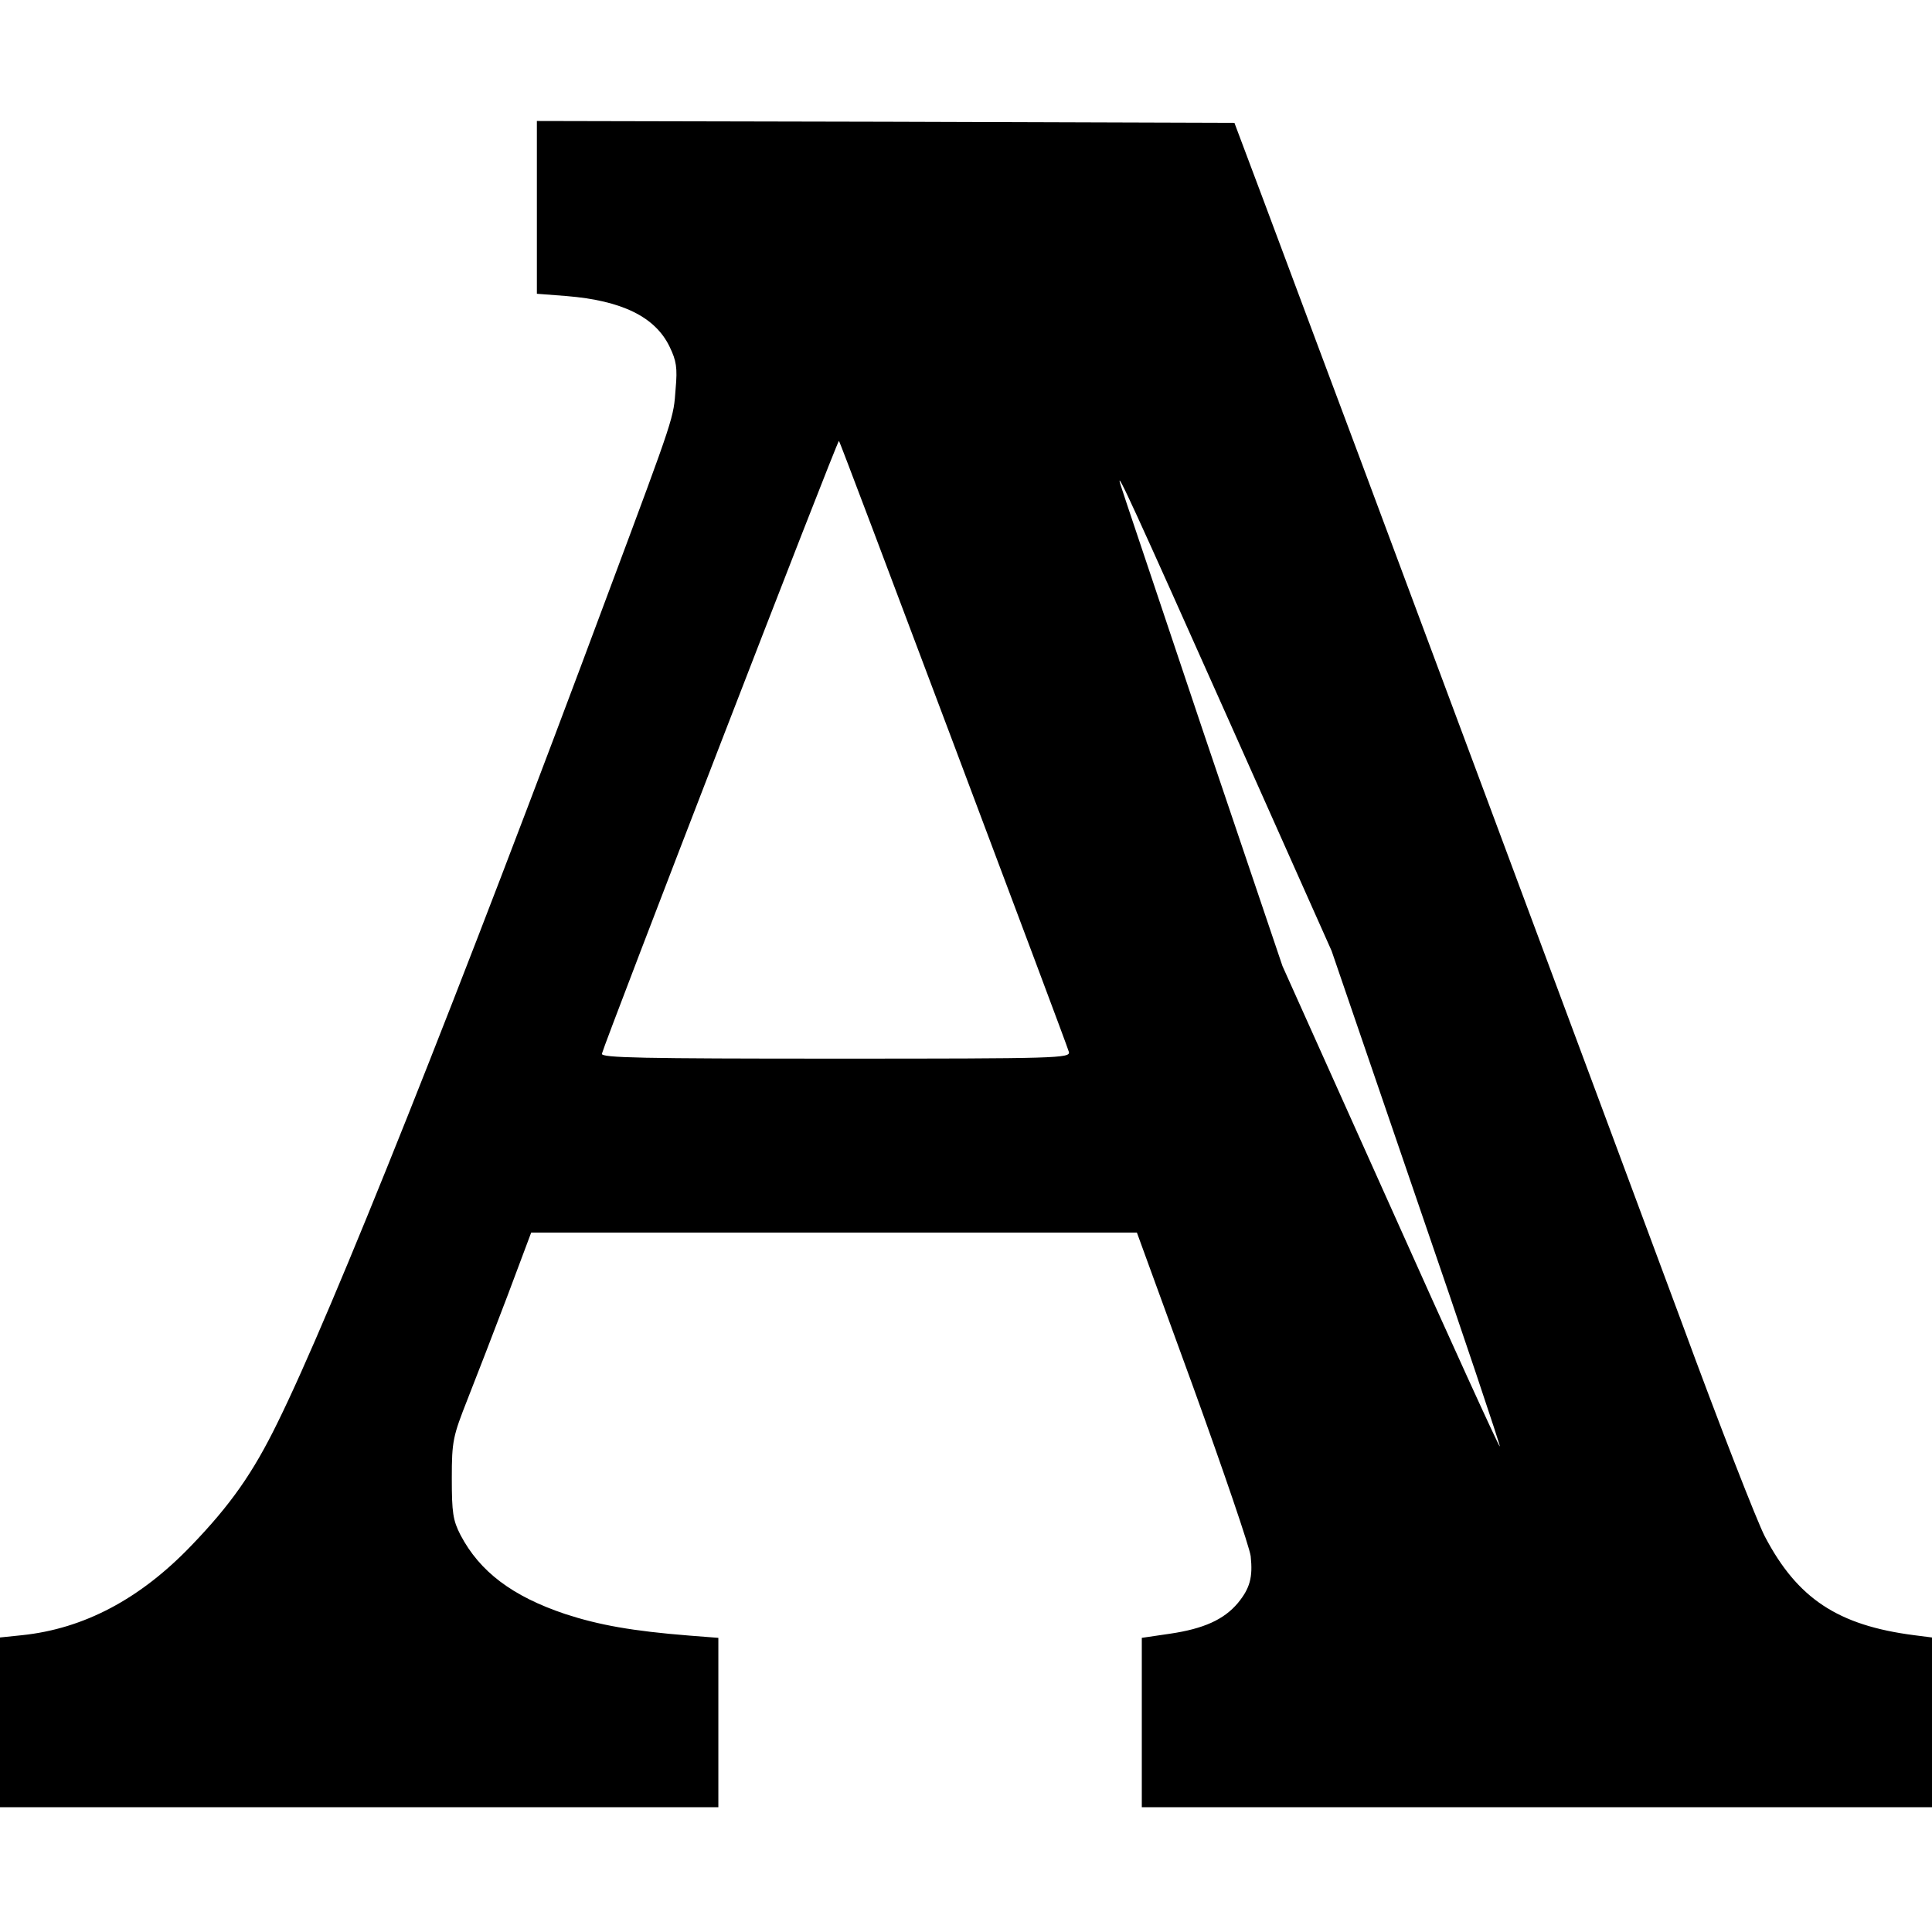
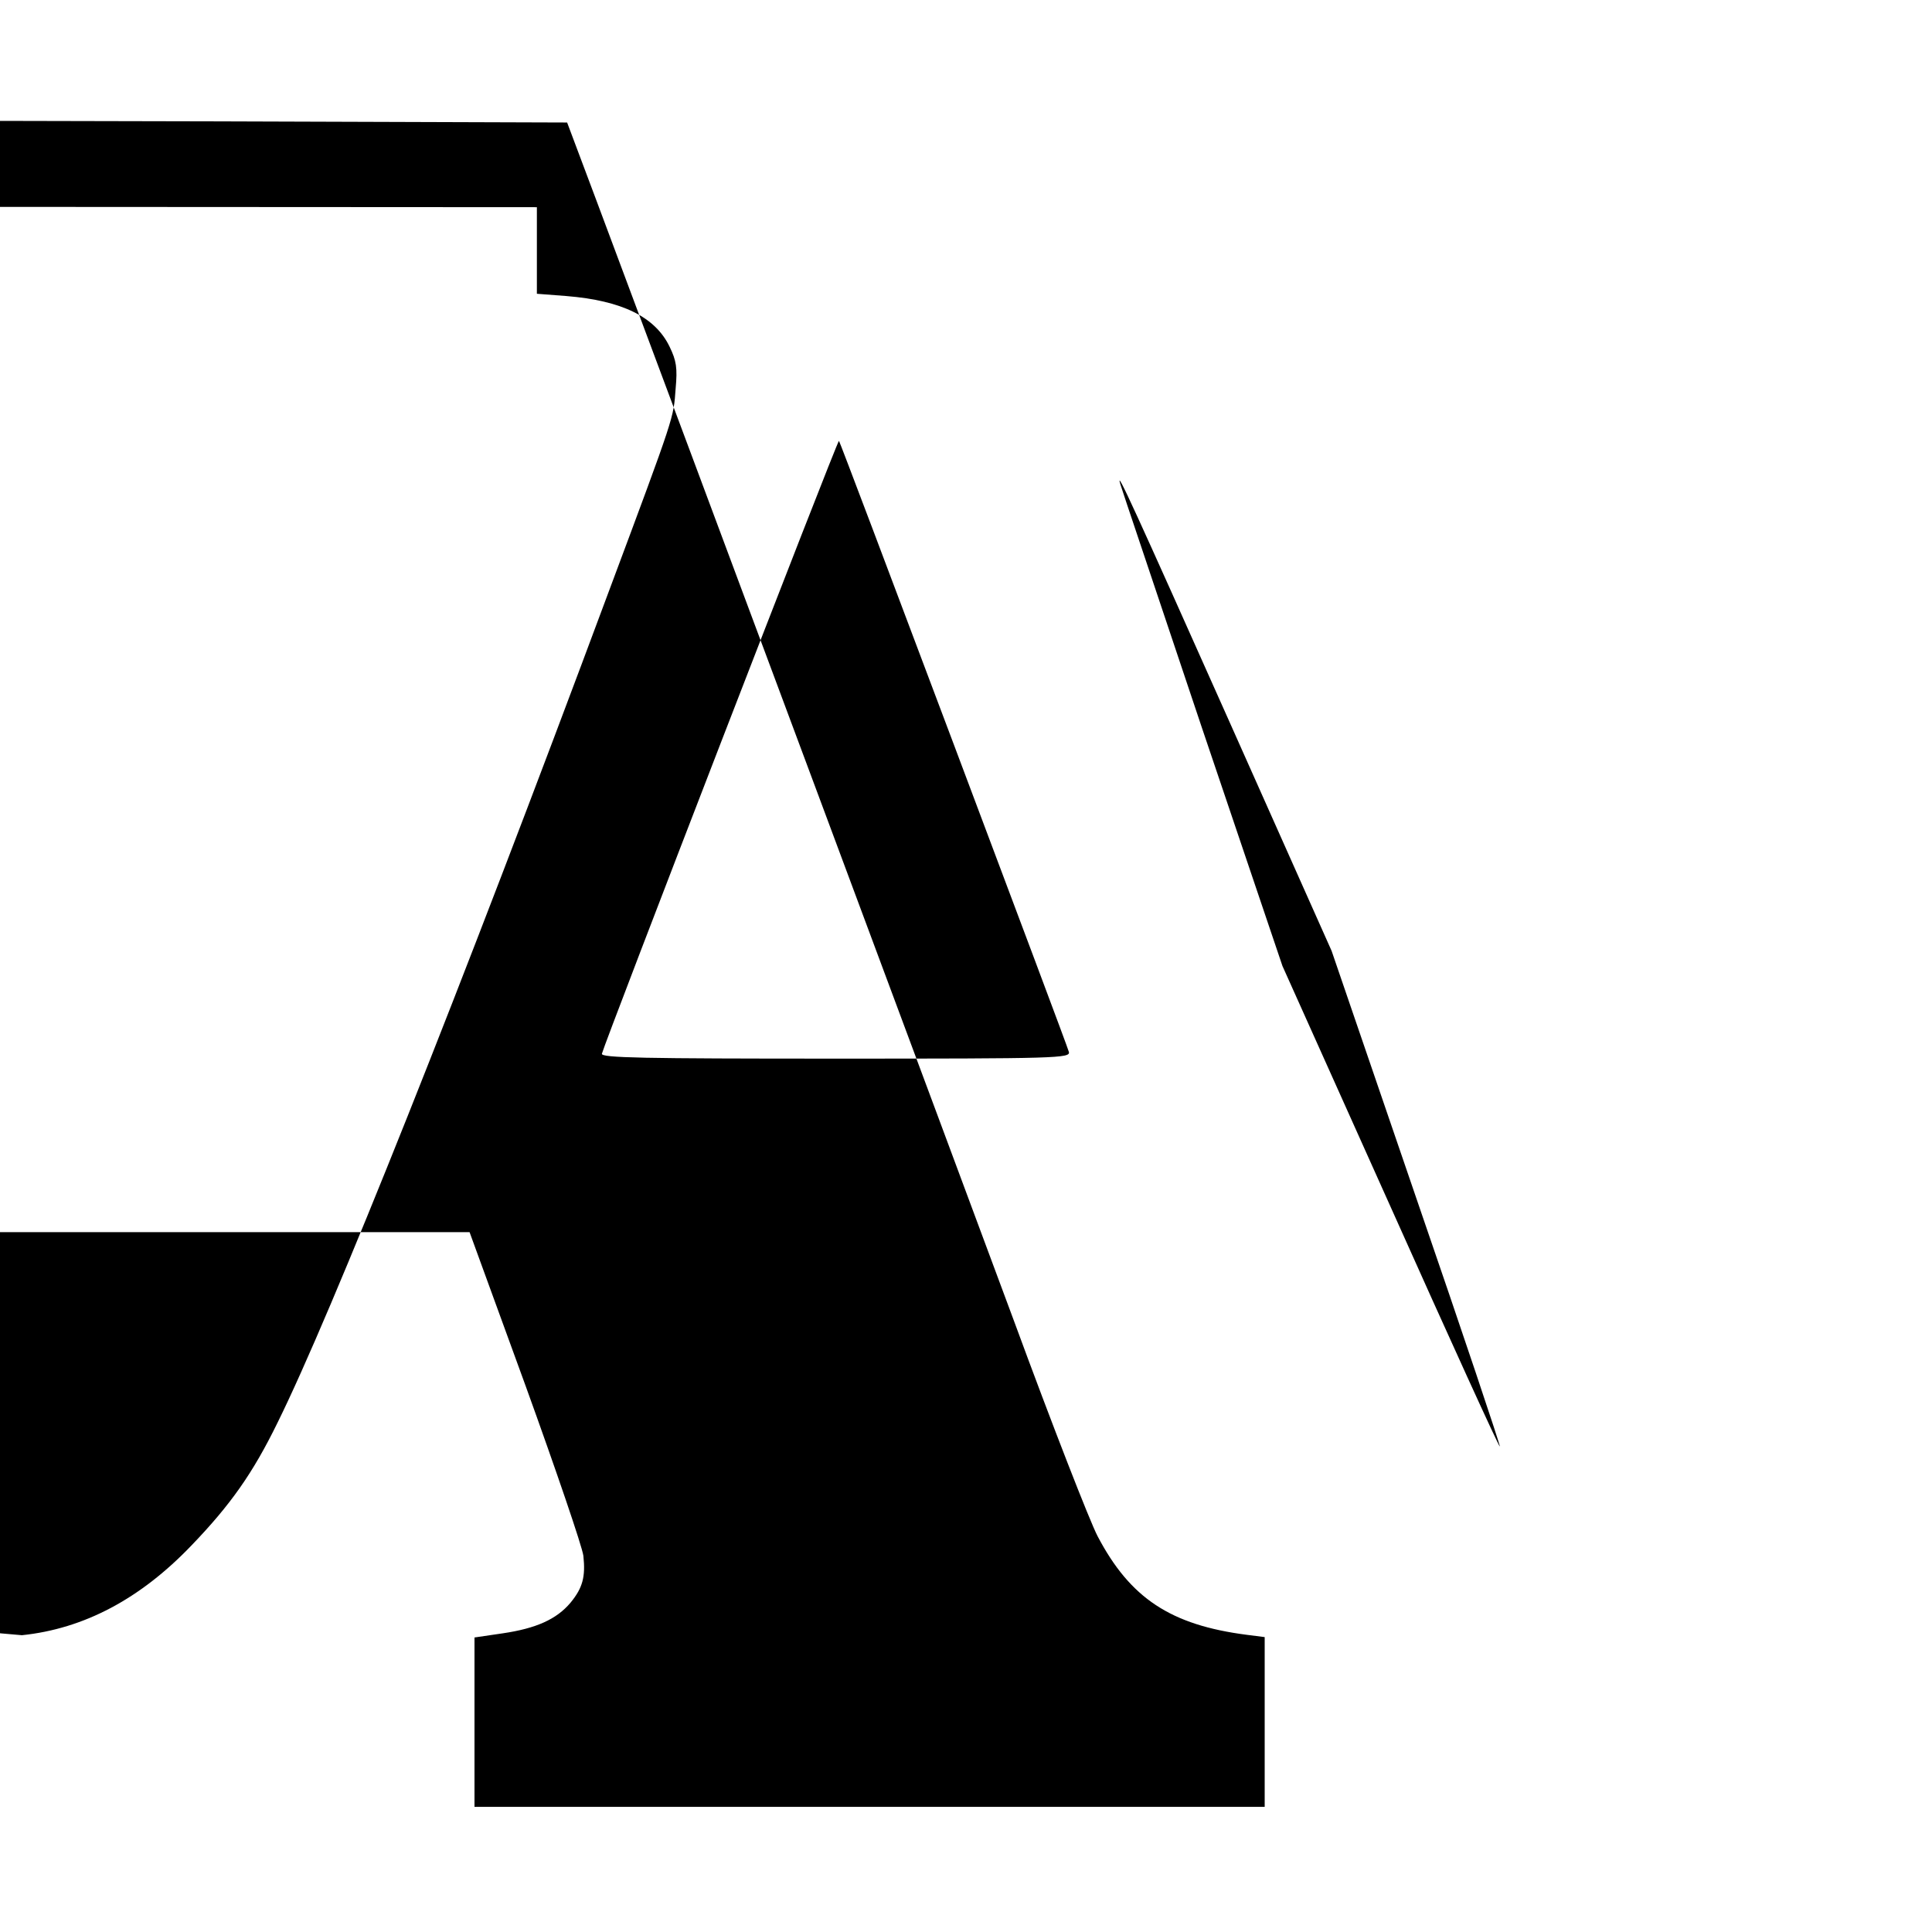
<svg xmlns="http://www.w3.org/2000/svg" version="1.0" width="511pt" height="511pt" viewBox="0 0 511 511" preserveAspectRatio="xMidYMid meet">
  <g transform="translate(0,511) scale(0.1,-0.1)" fill="#000000" stroke="none">
-     <path d="M1420 4562 l0 -229 78 -6 c147 -12 235 -55 273 -134 18 -37 21 -56 16 -111 -6 -79 0 -63 -177 -537 -394 -1059 -733 -1909 -876 -2198 -65 -133 -124 -217 -228 -325 -135 -141 -284 -220 -448 -237 l-58 -6 0 -225 0 -224 950 0 950 0 0 224 0 224 -77 6 c-151 12 -239 28 -328 57 -140 47 -226 112 -277 209 -20 39 -23 59 -23 150 0 99 3 111 42 210 23 58 70 180 105 272 l63 168 801 0 801 0 148 -406 c81 -224 150 -426 153 -450 6 -56 -2 -85 -34 -124 -37 -44 -91 -68 -179 -81 l-75 -11 0 -224 0 -224 1045 0 1045 0 0 224 0 225 -47 6 c-202 26 -309 97 -395 261 -20 38 -120 294 -221 569 -158 426 -859 2308 -1105 2965 l-77 205 -922 3 -923 2 0 -228z m1102 -1419 c165 -439 303 -806 305 -815 5 -17 -29 -18 -617 -18 -511 0 -621 2 -618 13 8 32 623 1624 627 1621 2 -2 138 -362 303 -801z m728 62 l272 -610 224 -654 c124 -360 223 -656 221 -657 -2 -2 -132 283 -289 634 l-286 637 -213 630 c-116 347 -214 637 -216 645 -13 45 38 -67 287 -625z" />
+     <path d="M1420 4562 l0 -229 78 -6 c147 -12 235 -55 273 -134 18 -37 21 -56 16 -111 -6 -79 0 -63 -177 -537 -394 -1059 -733 -1909 -876 -2198 -65 -133 -124 -217 -228 -325 -135 -141 -284 -220 -448 -237 c-151 12 -239 28 -328 57 -140 47 -226 112 -277 209 -20 39 -23 59 -23 150 0 99 3 111 42 210 23 58 70 180 105 272 l63 168 801 0 801 0 148 -406 c81 -224 150 -426 153 -450 6 -56 -2 -85 -34 -124 -37 -44 -91 -68 -179 -81 l-75 -11 0 -224 0 -224 1045 0 1045 0 0 224 0 225 -47 6 c-202 26 -309 97 -395 261 -20 38 -120 294 -221 569 -158 426 -859 2308 -1105 2965 l-77 205 -922 3 -923 2 0 -228z m1102 -1419 c165 -439 303 -806 305 -815 5 -17 -29 -18 -617 -18 -511 0 -621 2 -618 13 8 32 623 1624 627 1621 2 -2 138 -362 303 -801z m728 62 l272 -610 224 -654 c124 -360 223 -656 221 -657 -2 -2 -132 283 -289 634 l-286 637 -213 630 c-116 347 -214 637 -216 645 -13 45 38 -67 287 -625z" />
  </g>
</svg>